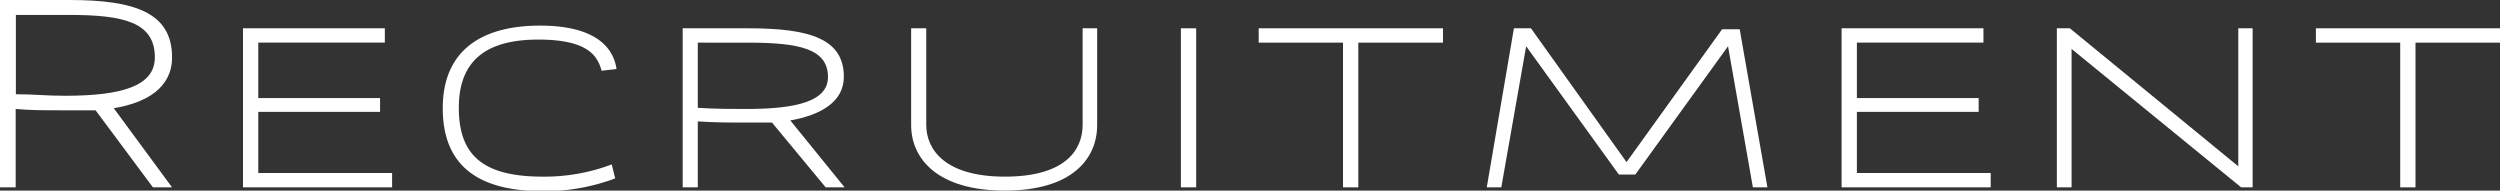
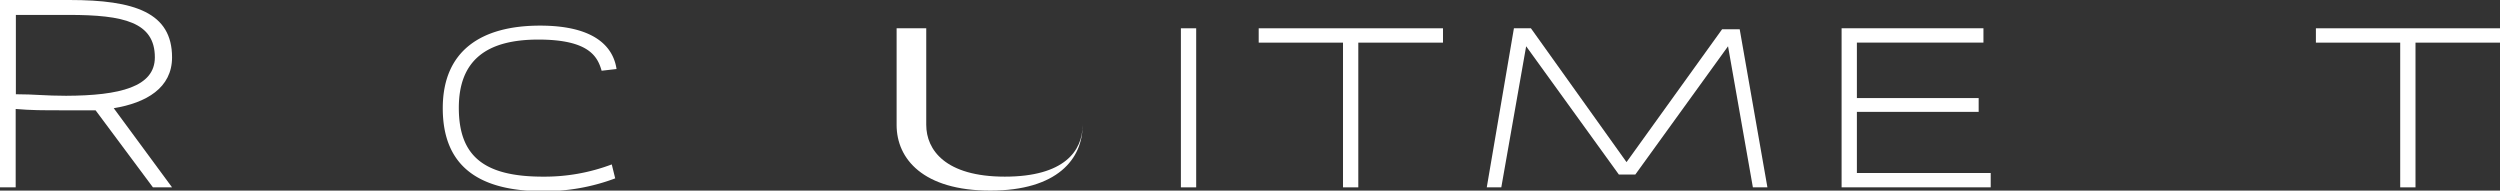
<svg xmlns="http://www.w3.org/2000/svg" viewBox="0 0 130.77 9.97">
  <rect x="0" y="0" width="130.77" height="9.97" fill="#333333" stroke="none" />
  <defs>
    <style>.cls-1{fill:#fff;}</style>
  </defs>
  <g id="レイヤー_2" data-name="レイヤー 2">
    <g id="レイヤー_1-2" data-name="レイヤー 1">
      <path class="cls-1" d="M3.63,0C7.05,0,9,.66,9,3c0,1.6-1.35,2.38-3.05,2.66L9,9.8h-1L5,5.77c-.68,0-1.14,0-1.62,0-1.2,0-1.74,0-2.56-.07V9.8H0V0ZM.83,4.93c1,0,1.52.08,2.63.08C6.28,5,8.1,4.54,8.1,3,8.1,1.16,6.47.78,3.6.78H.83Z" />
-       <path class="cls-1" d="M20.13,1.48v.75H13.51v2.9h6.37v.72H13.51v3.2h7V9.8H12.71V1.48Z" />
      <path class="cls-1" d="M31.47,3.7c-.21-.73-.65-1.63-3.31-1.63S24,3.11,24,5.64s1.32,3.6,4.4,3.6A9.94,9.94,0,0,0,32,8.6l.18.73A10.49,10.49,0,0,1,28.4,10C25,10,23.16,8.66,23.16,5.66s2-4.32,5.09-4.32c2.87,0,3.83,1.12,4,2.27Z" />
-       <path class="cls-1" d="M43.19,9.8,40.38,6.41c-.51,0-1.09,0-1.47,0-.94,0-1.43,0-2.41-.06V9.8h-.79V1.48h3.43c3.22,0,5,.55,5,2.54,0,1.32-1.23,2-2.8,2.28l2.84,3.5ZM36.5,5.64h0c1,.06,1.71.06,2.55.06,2.63,0,4.26-.41,4.26-1.67,0-1.48-1.5-1.8-4.19-1.8H36.5Z" />
-       <path class="cls-1" d="M48.45,1.48V6.53c0,1.31,1,2.71,4.11,2.71s4.07-1.35,4.07-2.71V1.48h.76V6.54c0,1.77-1.32,3.43-4.83,3.43s-4.9-1.66-4.9-3.43V1.48Z" />
+       <path class="cls-1" d="M48.45,1.48V6.53c0,1.31,1,2.71,4.11,2.71s4.07-1.35,4.07-2.71V1.48V6.54c0,1.77-1.32,3.43-4.83,3.43s-4.9-1.66-4.9-3.43V1.48Z" />
      <path class="cls-1" d="M62.57,1.48V9.8h-.8V1.48Z" />
      <path class="cls-1" d="M75.48,1.48v.75H71.05V9.8h-.8V2.23H65.84V1.48Z" />
      <path class="cls-1" d="M84.68,9.13,79.83,2.42,78.53,9.8h-.76l1.42-8.32h.89l5,7,5-6.95H91L92.45,9.8h-.76l-1.3-7.38L85.54,9.13Z" />
      <path class="cls-1" d="M103.75,1.48v.75H97.13v2.9h6.37v.72H97.13v3.2h7V9.8H96.33V1.48Z" />
-       <path class="cls-1" d="M108.27,1.48l8.81,7.22V1.48h.75V9.8h-.6l-8.87-7.24V9.8h-.77V1.48Z" />
      <path class="cls-1" d="M130.77,1.48v.75h-4.42V9.8h-.8V2.23h-4.41V1.48Z" />
    </g>
  </g>
</svg>